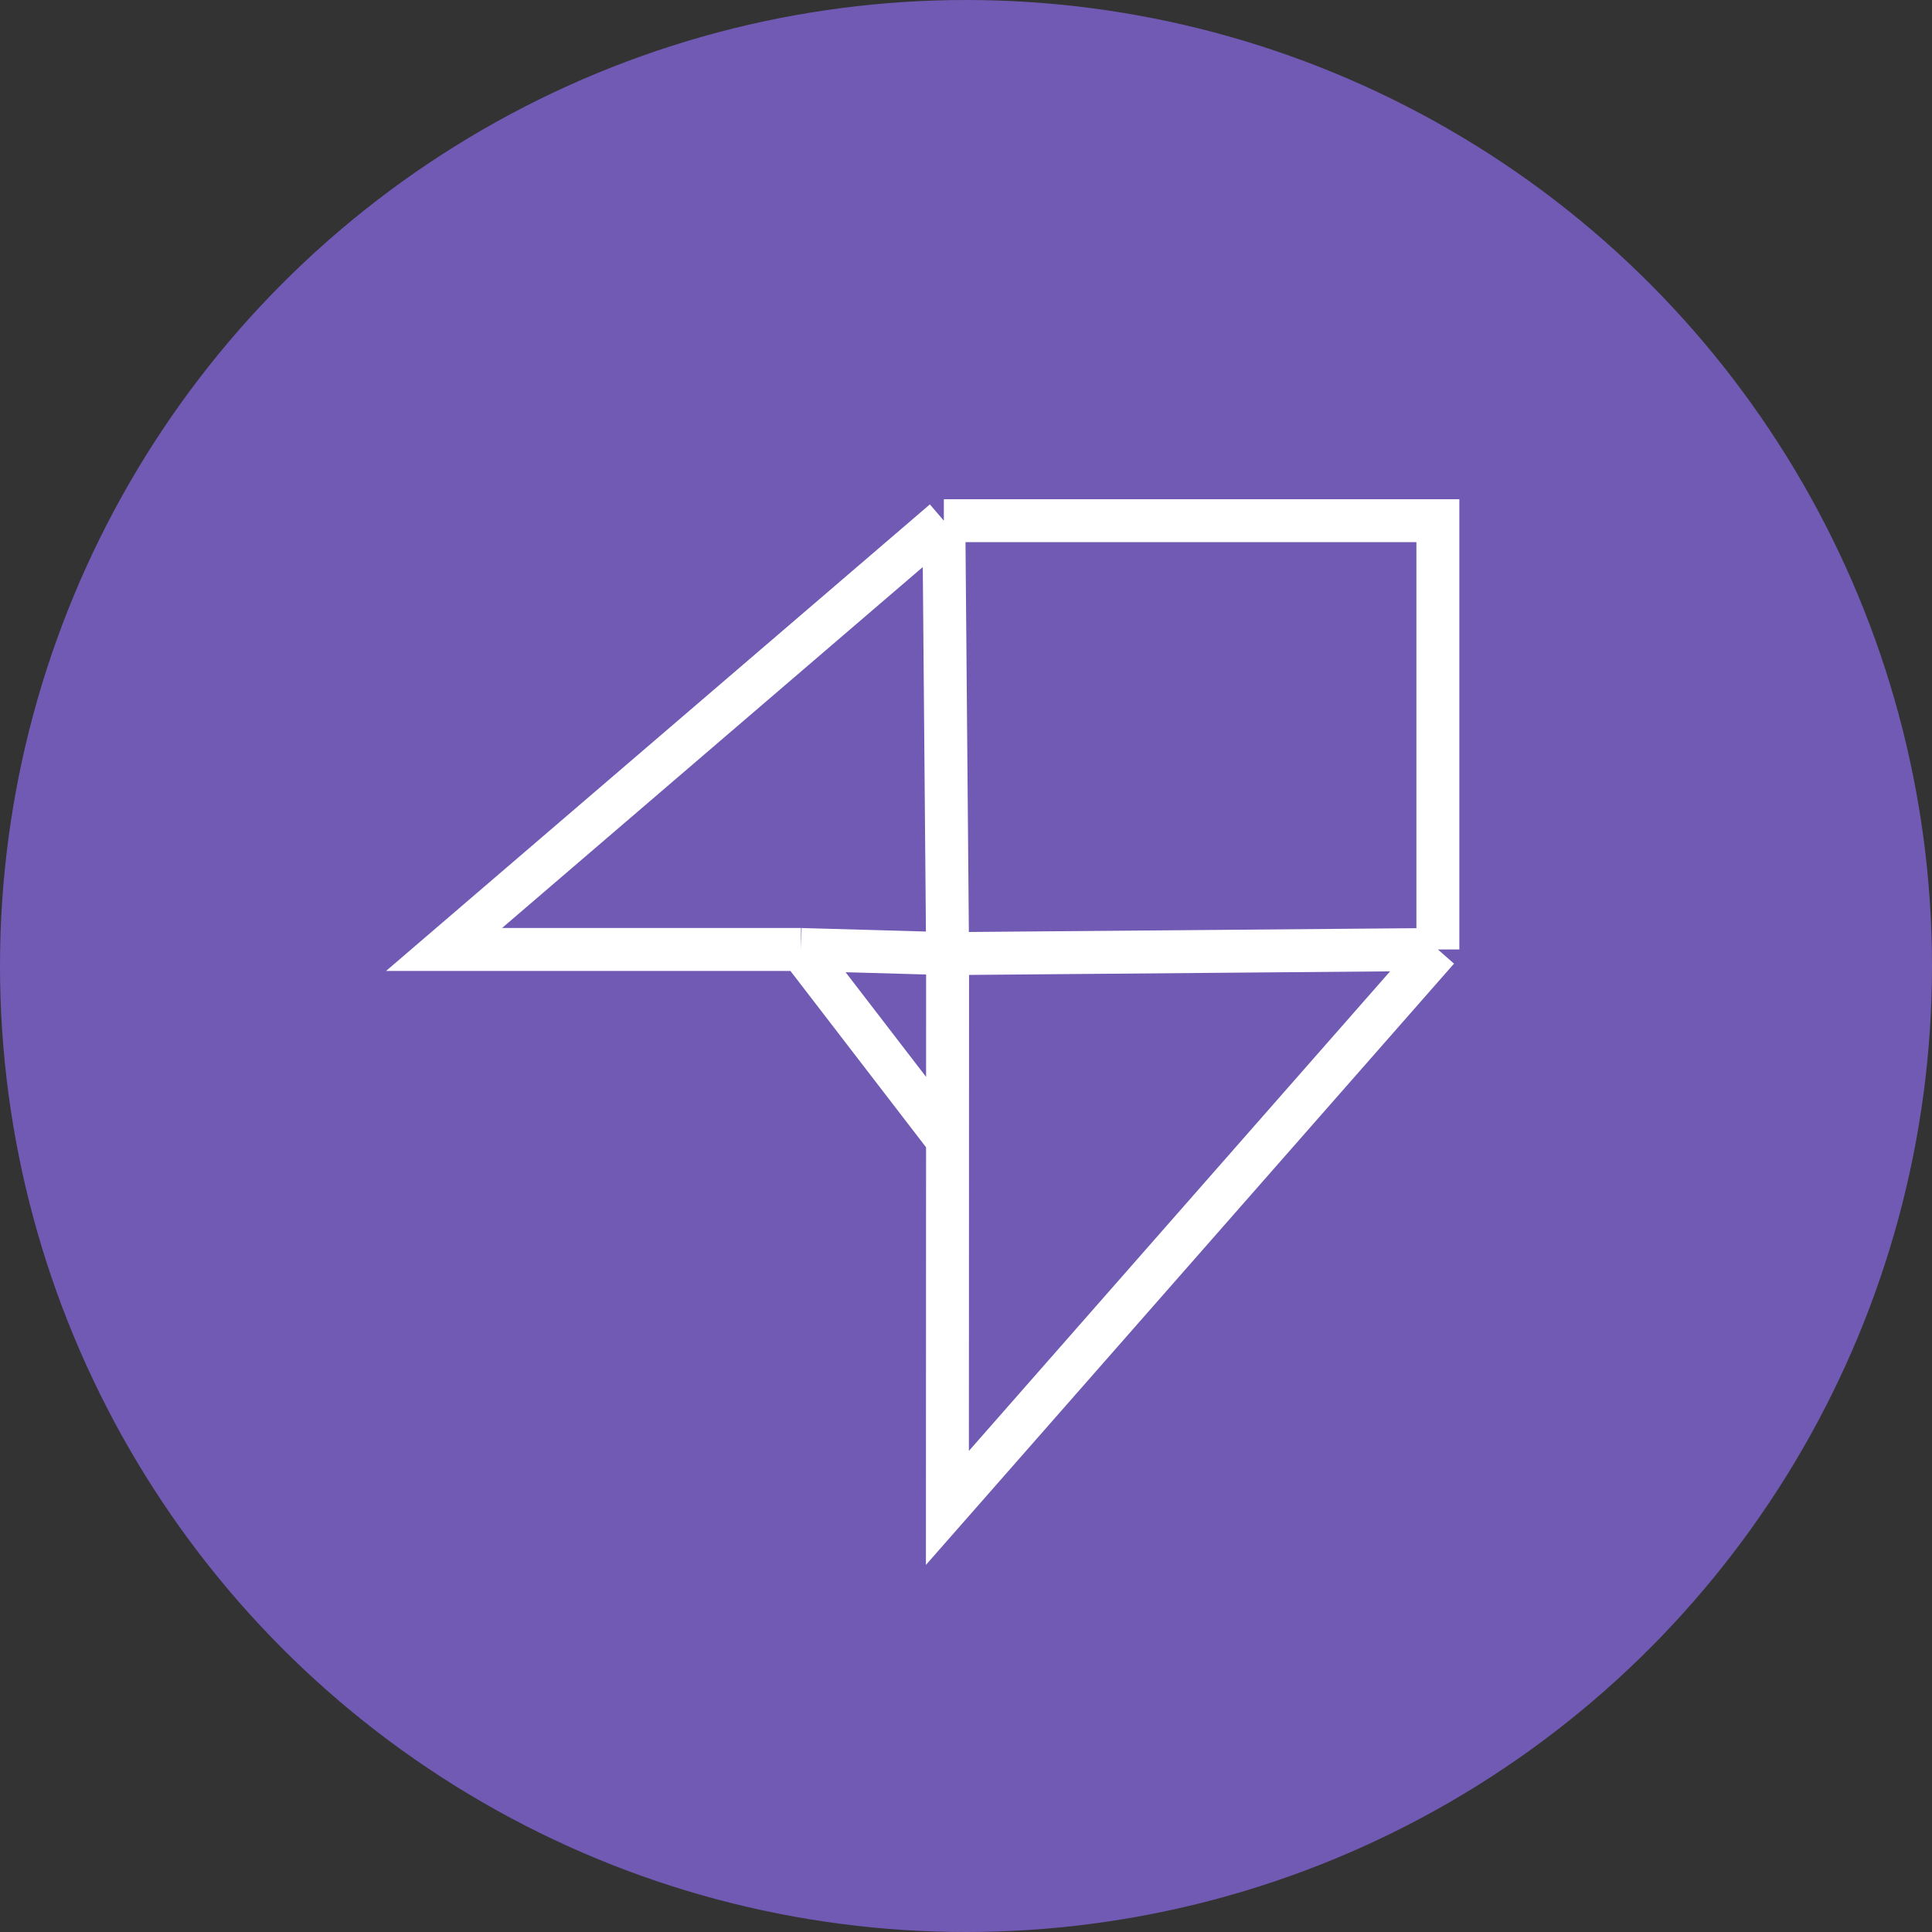
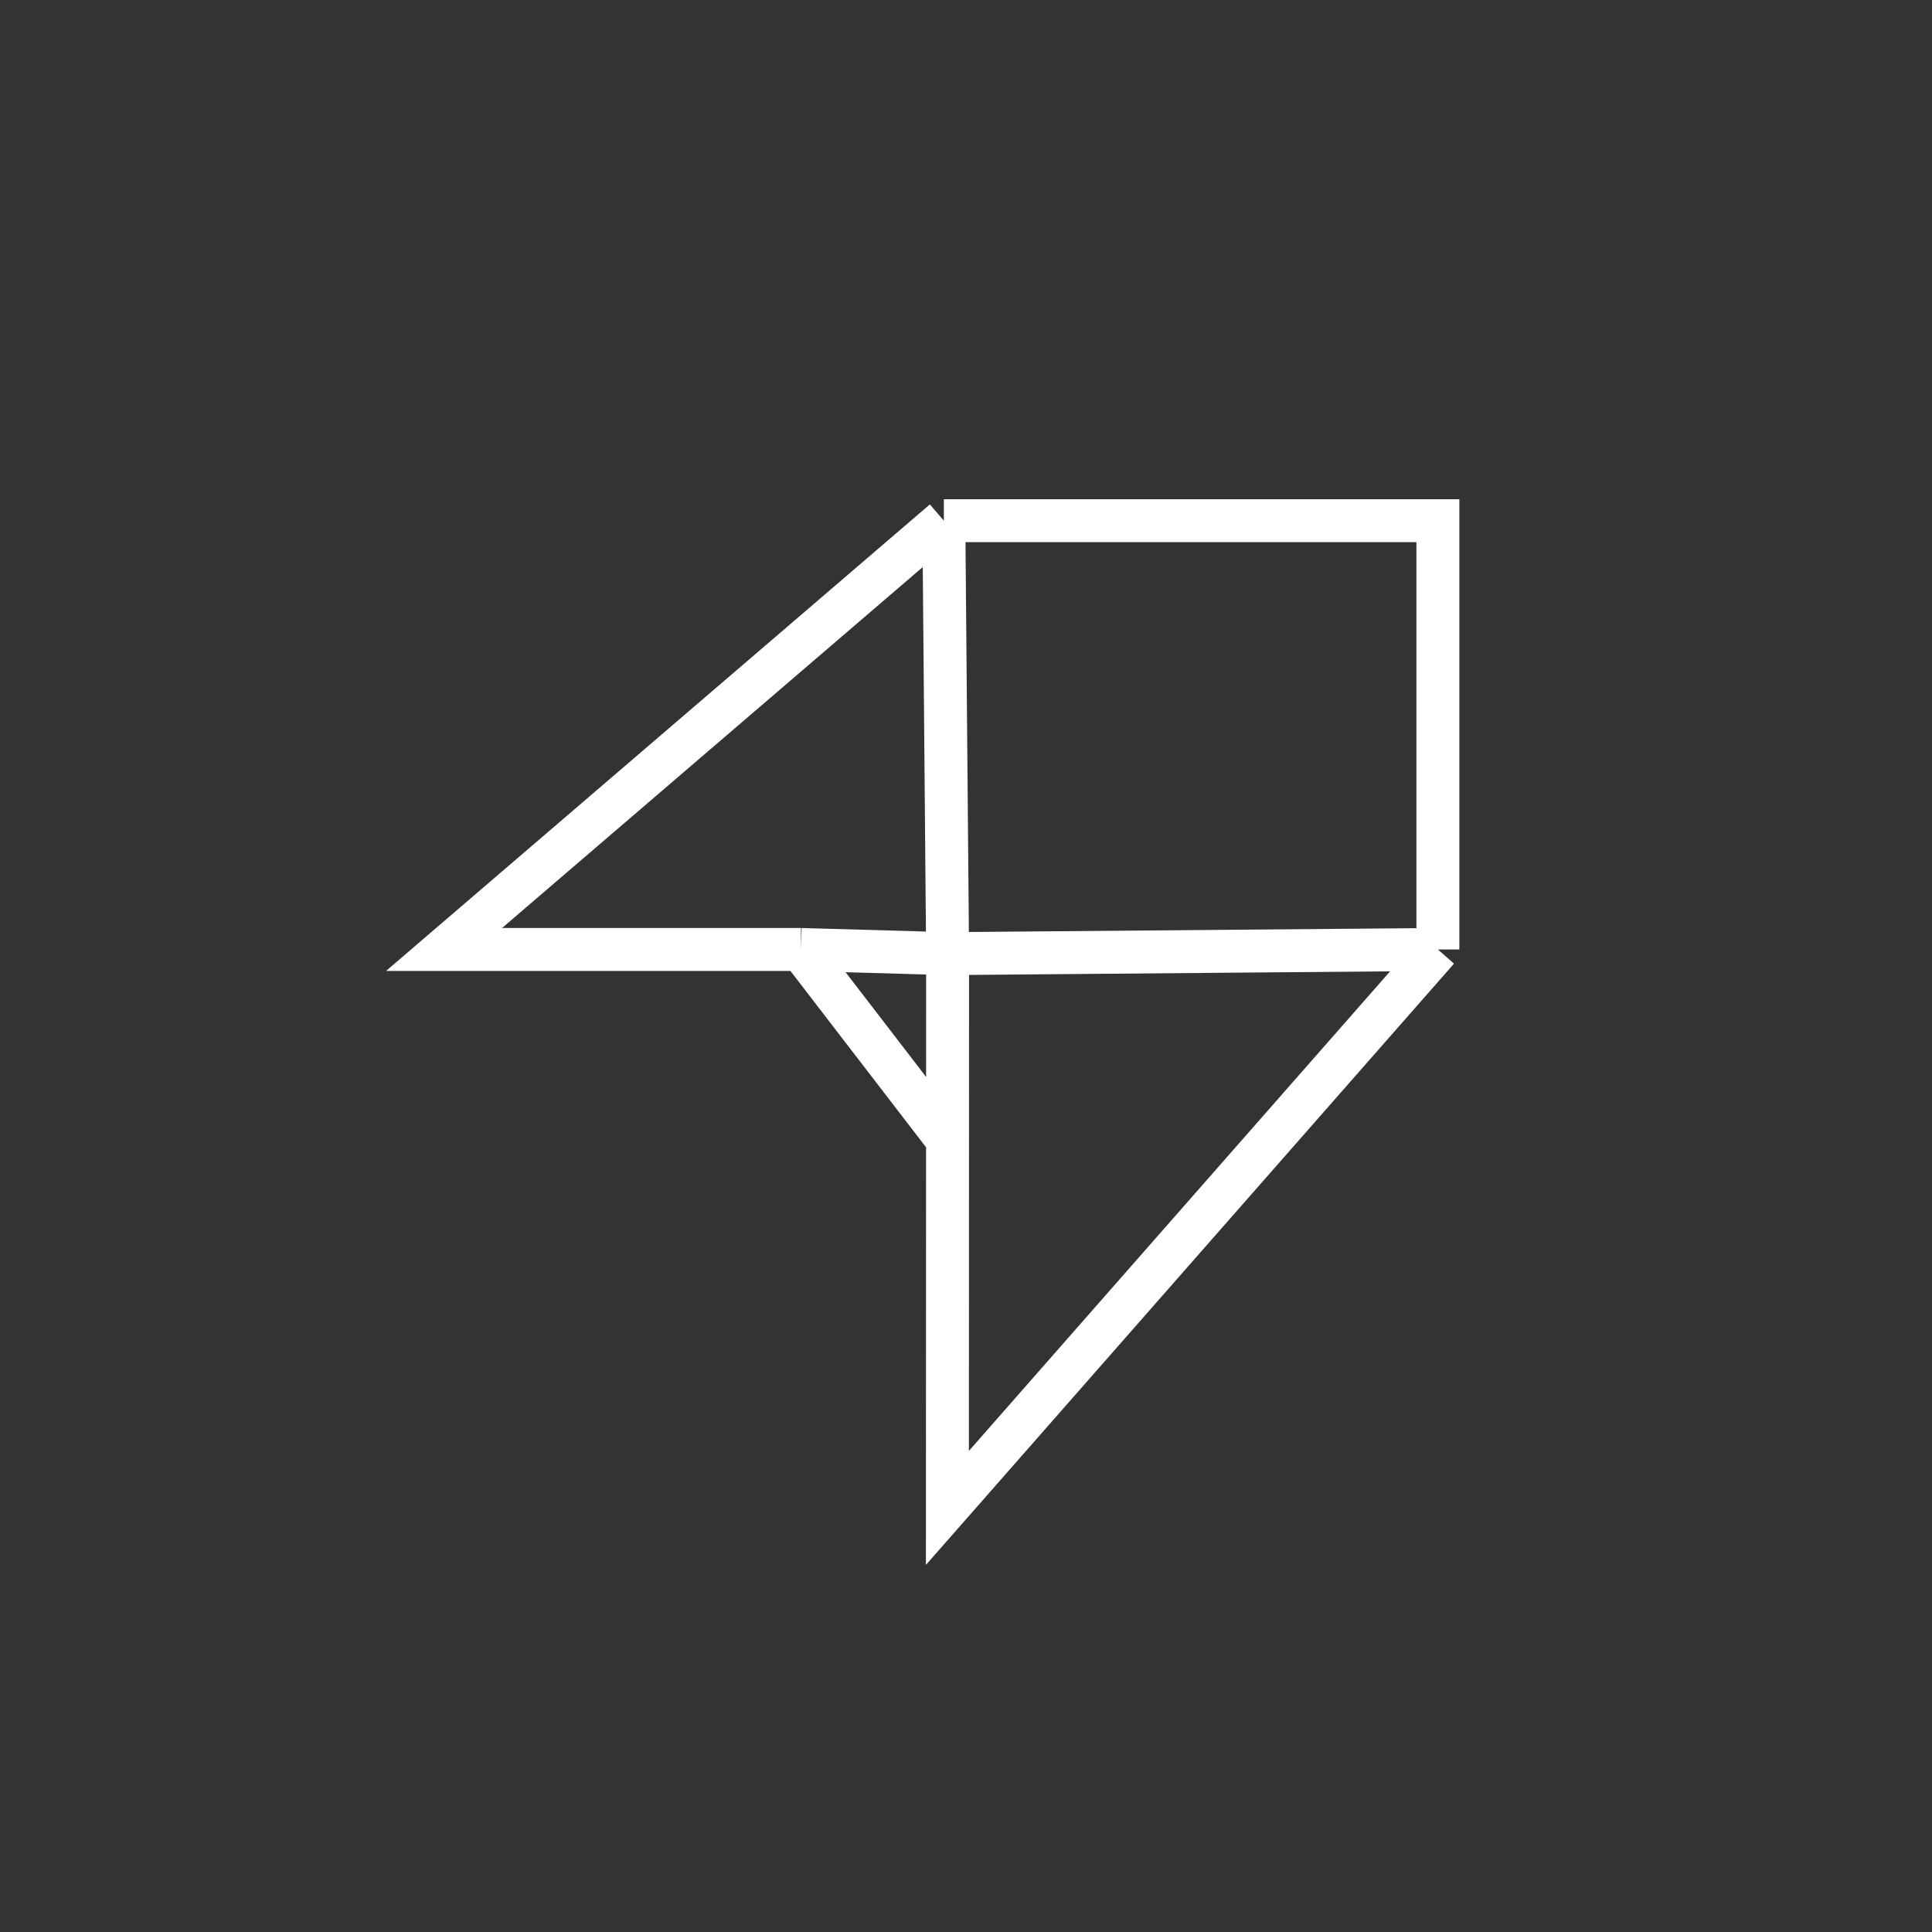
<svg xmlns="http://www.w3.org/2000/svg" width="45" height="45" viewBox="0 0 45 45" fill="none">
  <rect x="0" y="0" width="45" height="45" fill="#333333" stroke="none" />
-   <circle cx="22.5" cy="22.5" r="22.5" fill="#715AB4" />
  <path d="M21.984 12.128L10.343 22.115L18.657 22.115M21.984 12.128L22.071 22.212M21.984 12.128L33.491 12.128L33.491 22.115M22.071 22.212L33.491 22.115M22.071 22.212L18.657 22.115M22.071 22.212L22.07 26.553M33.491 22.115L22.067 35.122L22.07 26.553M18.657 22.115L22.07 26.553" stroke="white" />
</svg>